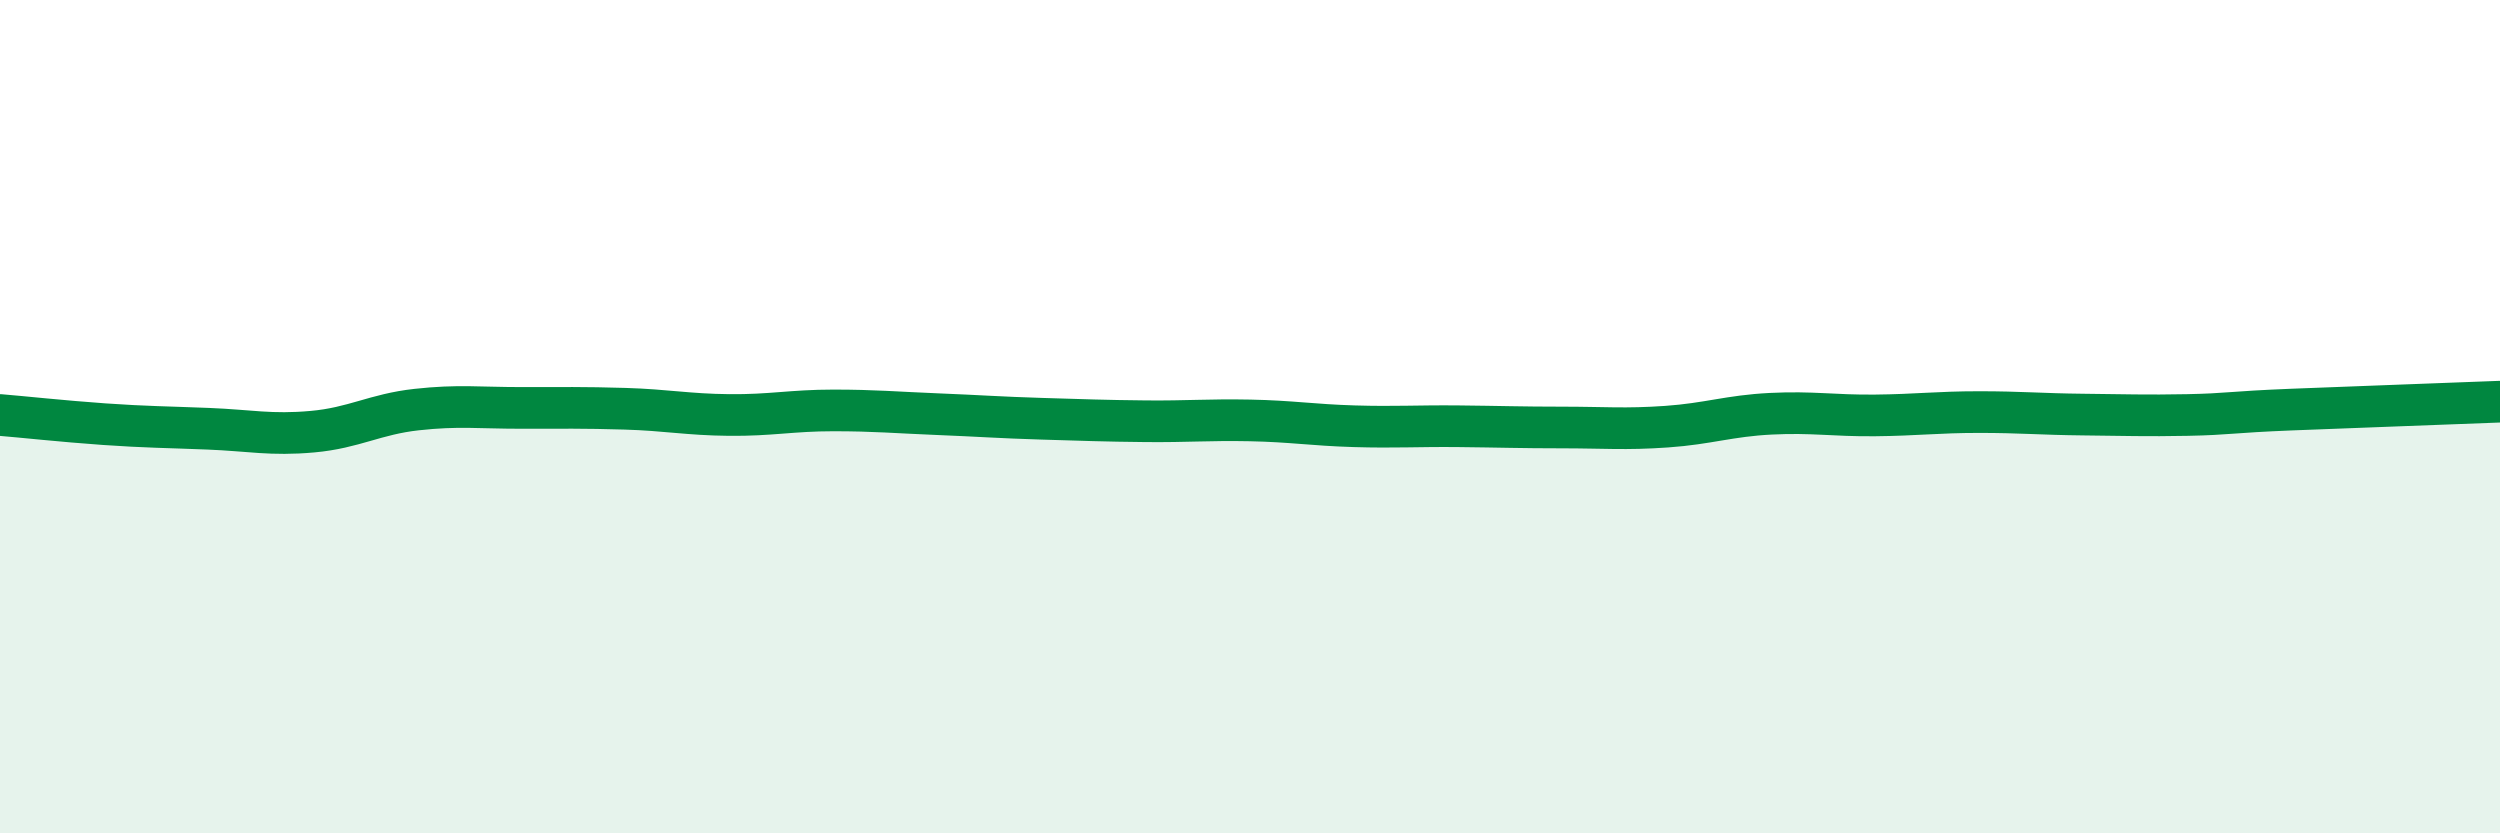
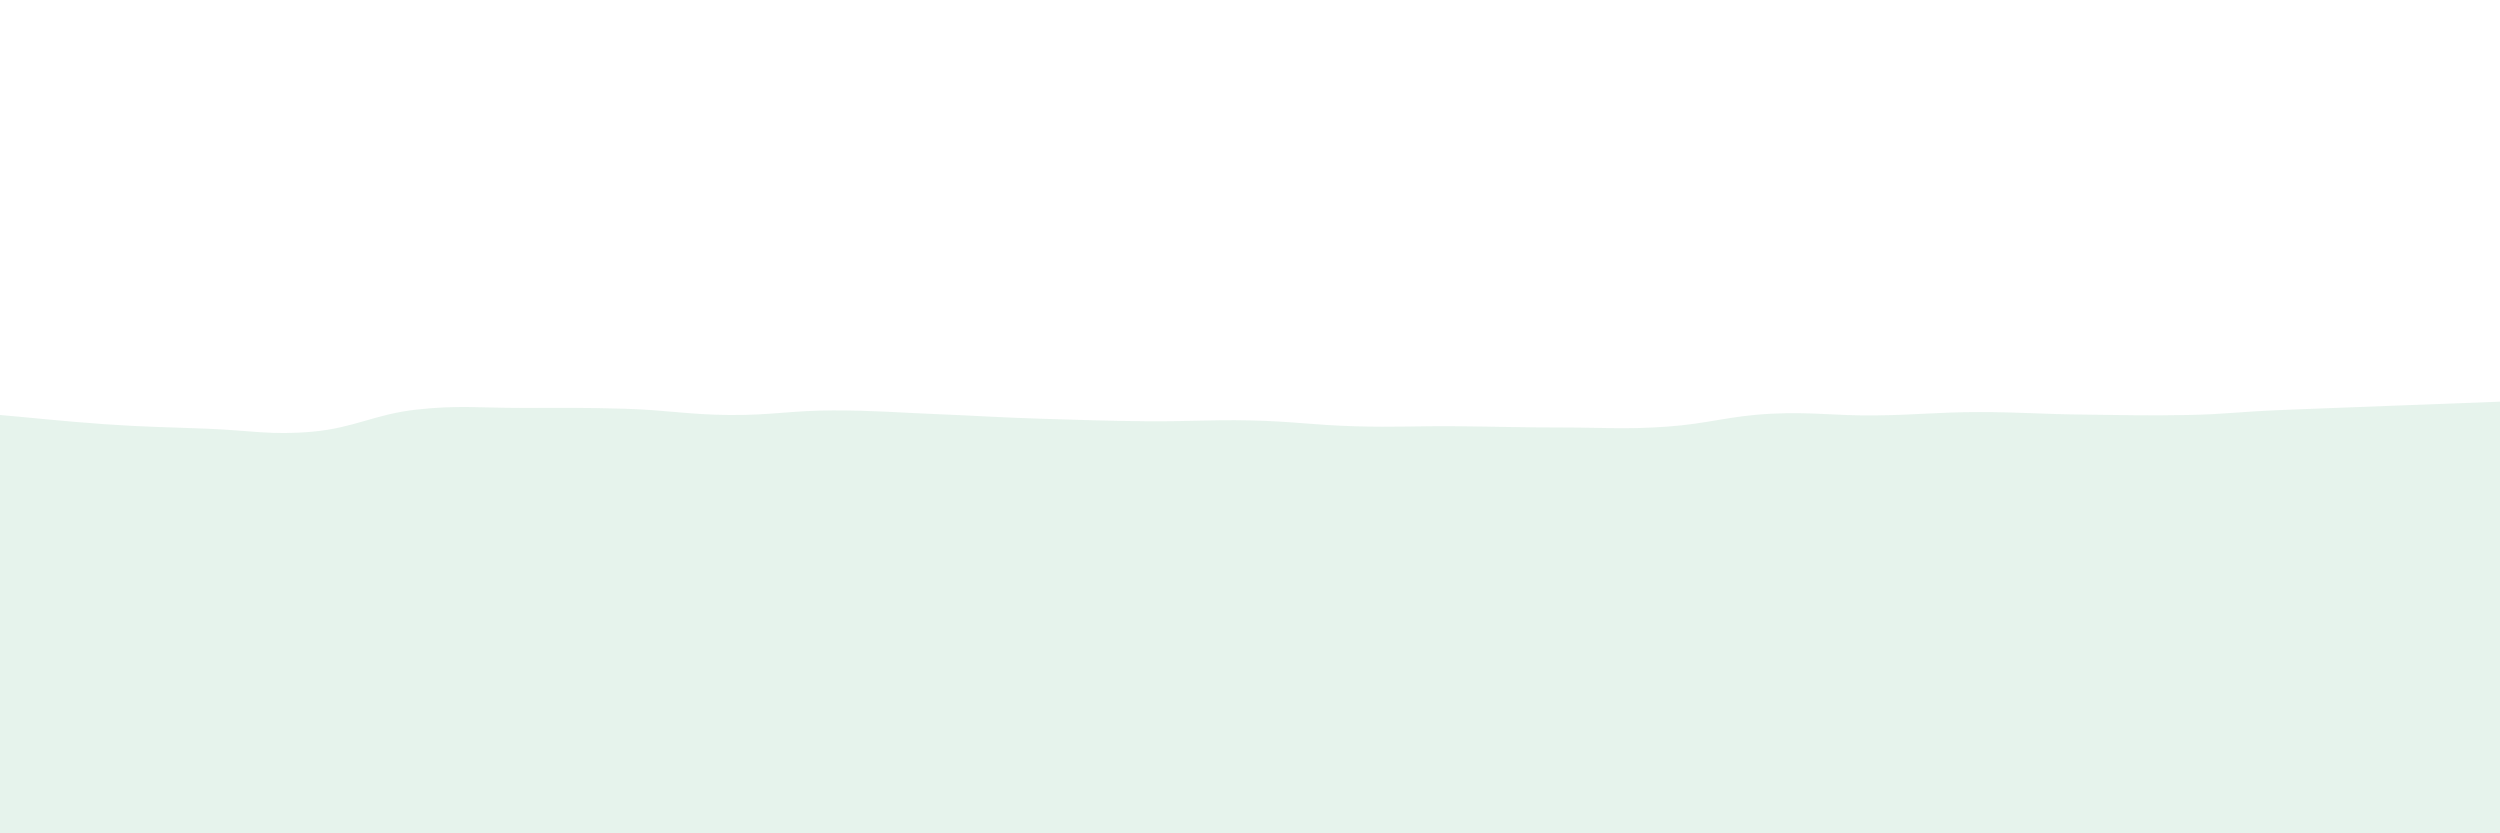
<svg xmlns="http://www.w3.org/2000/svg" width="60" height="20" viewBox="0 0 60 20">
  <path d="M 0,9.96 C 0.5,10 1.5,10.11 2.5,10.18 C 3.5,10.25 4,10.25 5,10.29 C 6,10.33 6.5,10.45 7.5,10.36 C 8.5,10.27 9,9.94 10,9.83 C 11,9.72 11.5,9.79 12.5,9.79 C 13.5,9.79 14,9.78 15,9.81 C 16,9.84 16.5,9.95 17.5,9.96 C 18.5,9.97 19,9.85 20,9.85 C 21,9.85 21.5,9.9 22.5,9.94 C 23.5,9.98 24,10.02 25,10.05 C 26,10.08 26.5,10.1 27.5,10.11 C 28.5,10.12 29,10.07 30,10.09 C 31,10.11 31.5,10.2 32.5,10.23 C 33.5,10.26 34,10.22 35,10.23 C 36,10.24 36.5,10.26 37.5,10.26 C 38.5,10.26 39,10.31 40,10.24 C 41,10.17 41.5,9.98 42.5,9.93 C 43.5,9.88 44,9.98 45,9.97 C 46,9.96 46.5,9.89 47.5,9.89 C 48.5,9.89 49,9.94 50,9.95 C 51,9.96 51.5,9.98 52.5,9.96 C 53.5,9.94 53.5,9.89 55,9.83 C 56.5,9.77 59,9.68 60,9.64L60 20L0 20Z" fill="#008740" opacity="0.1" stroke-linecap="round" stroke-linejoin="round" />
-   <path d="M 0,9.96 C 0.5,10 1.5,10.11 2.5,10.18 C 3.5,10.25 4,10.25 5,10.29 C 6,10.33 6.5,10.45 7.5,10.36 C 8.5,10.27 9,9.94 10,9.83 C 11,9.72 11.5,9.79 12.5,9.79 C 13.5,9.79 14,9.78 15,9.81 C 16,9.84 16.5,9.95 17.5,9.96 C 18.5,9.97 19,9.85 20,9.85 C 21,9.85 21.5,9.9 22.5,9.94 C 23.5,9.98 24,10.02 25,10.05 C 26,10.08 26.5,10.1 27.5,10.11 C 28.5,10.12 29,10.07 30,10.09 C 31,10.11 31.5,10.2 32.5,10.23 C 33.5,10.26 34,10.22 35,10.23 C 36,10.24 36.5,10.26 37.5,10.26 C 38.5,10.26 39,10.31 40,10.24 C 41,10.17 41.5,9.98 42.5,9.93 C 43.5,9.88 44,9.98 45,9.97 C 46,9.96 46.5,9.89 47.5,9.89 C 48.5,9.89 49,9.94 50,9.95 C 51,9.96 51.5,9.98 52.5,9.96 C 53.5,9.94 53.5,9.89 55,9.83 C 56.5,9.77 59,9.68 60,9.64" stroke="#008740" stroke-width="1" fill="none" stroke-linecap="round" stroke-linejoin="round" />
</svg>